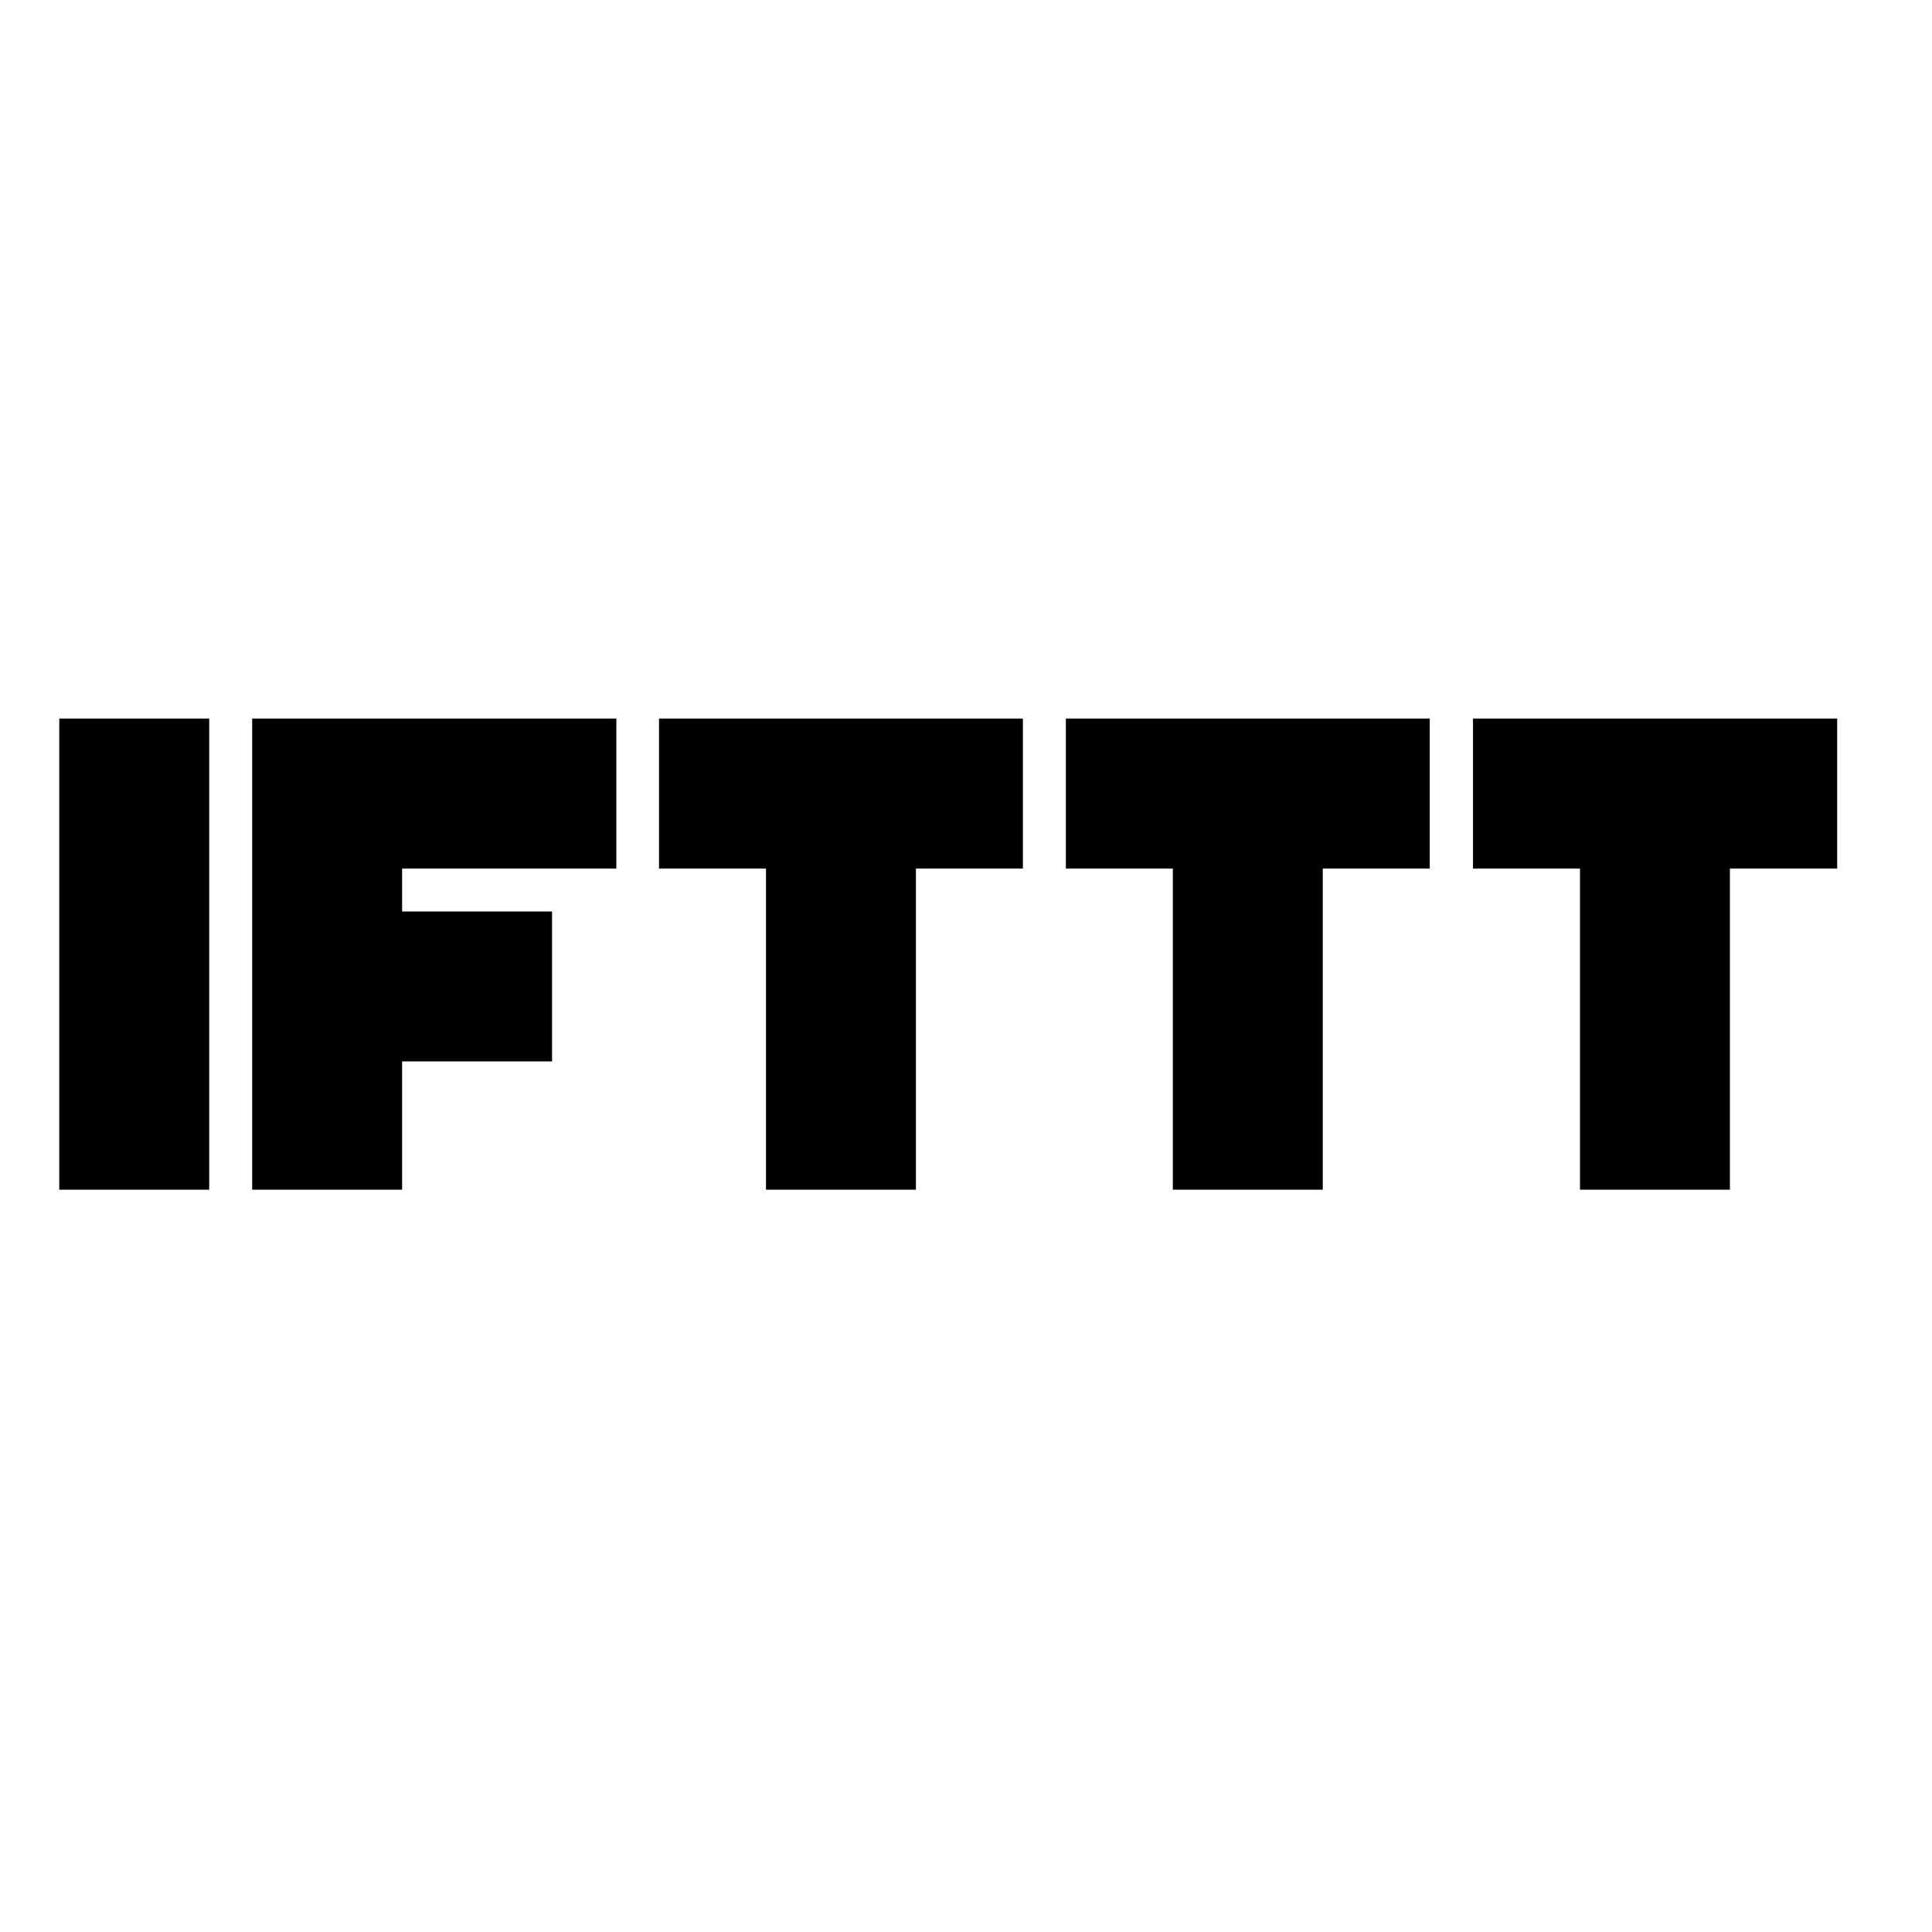
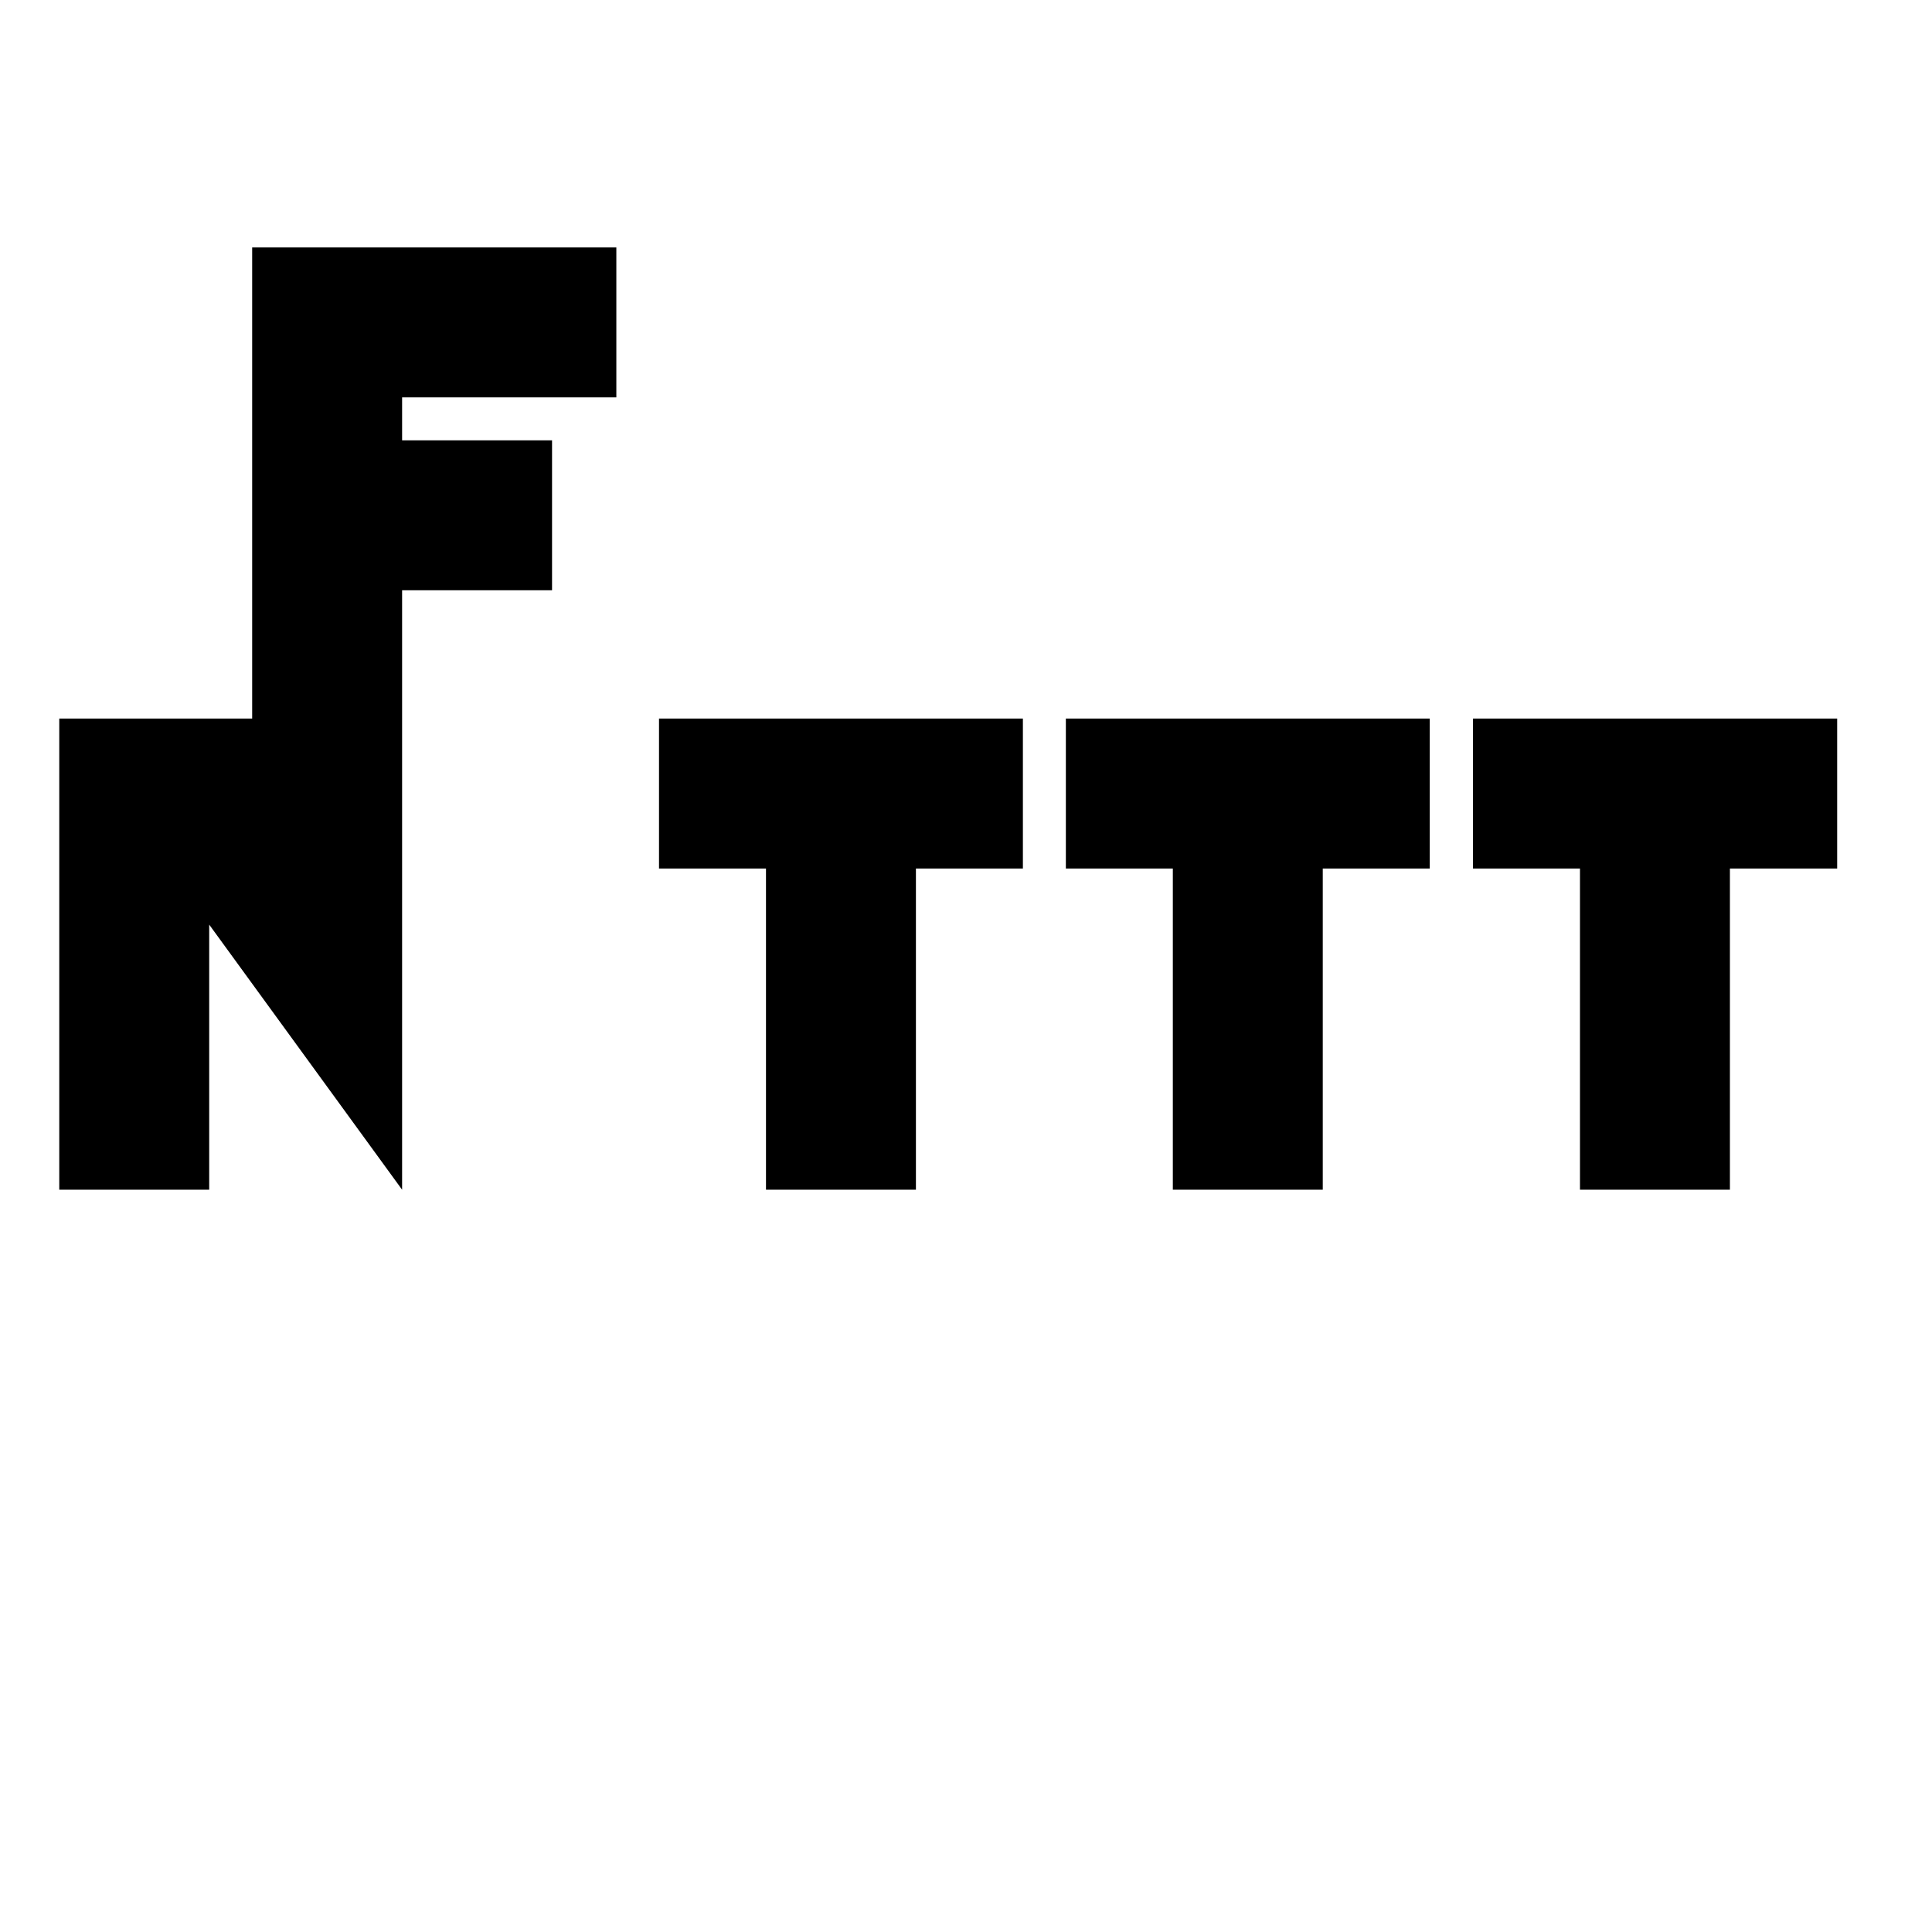
<svg xmlns="http://www.w3.org/2000/svg" version="1.1" id="layer" x="0px" y="0px" viewBox="0 0 652 652" style="enable-background:new 0 0 652 652;" xml:space="preserve">
-   <path d="M20,242.5h50.6v159H20V242.5z M135.7,401.5H85.1v-159H208v50.6h-72.3v14.5h50.6v50.6h-50.6V401.5z M263.1,242.5h-40.7v50.6  h36.1v108.4h50.6V293.1h36.1v-50.6H263.1z M403.1,242.5h-43.4v50.6h36.1v108.4h50.6V293.1h36.1v-50.6H403.1z M540.5,242.5h-43.4  v50.6h36.1v108.4h50.6V293.1H620v-50.6H540.5z" />
+   <path d="M20,242.5h50.6v159H20V242.5z H85.1v-159H208v50.6h-72.3v14.5h50.6v50.6h-50.6V401.5z M263.1,242.5h-40.7v50.6  h36.1v108.4h50.6V293.1h36.1v-50.6H263.1z M403.1,242.5h-43.4v50.6h36.1v108.4h50.6V293.1h36.1v-50.6H403.1z M540.5,242.5h-43.4  v50.6h36.1v108.4h50.6V293.1H620v-50.6H540.5z" />
</svg>